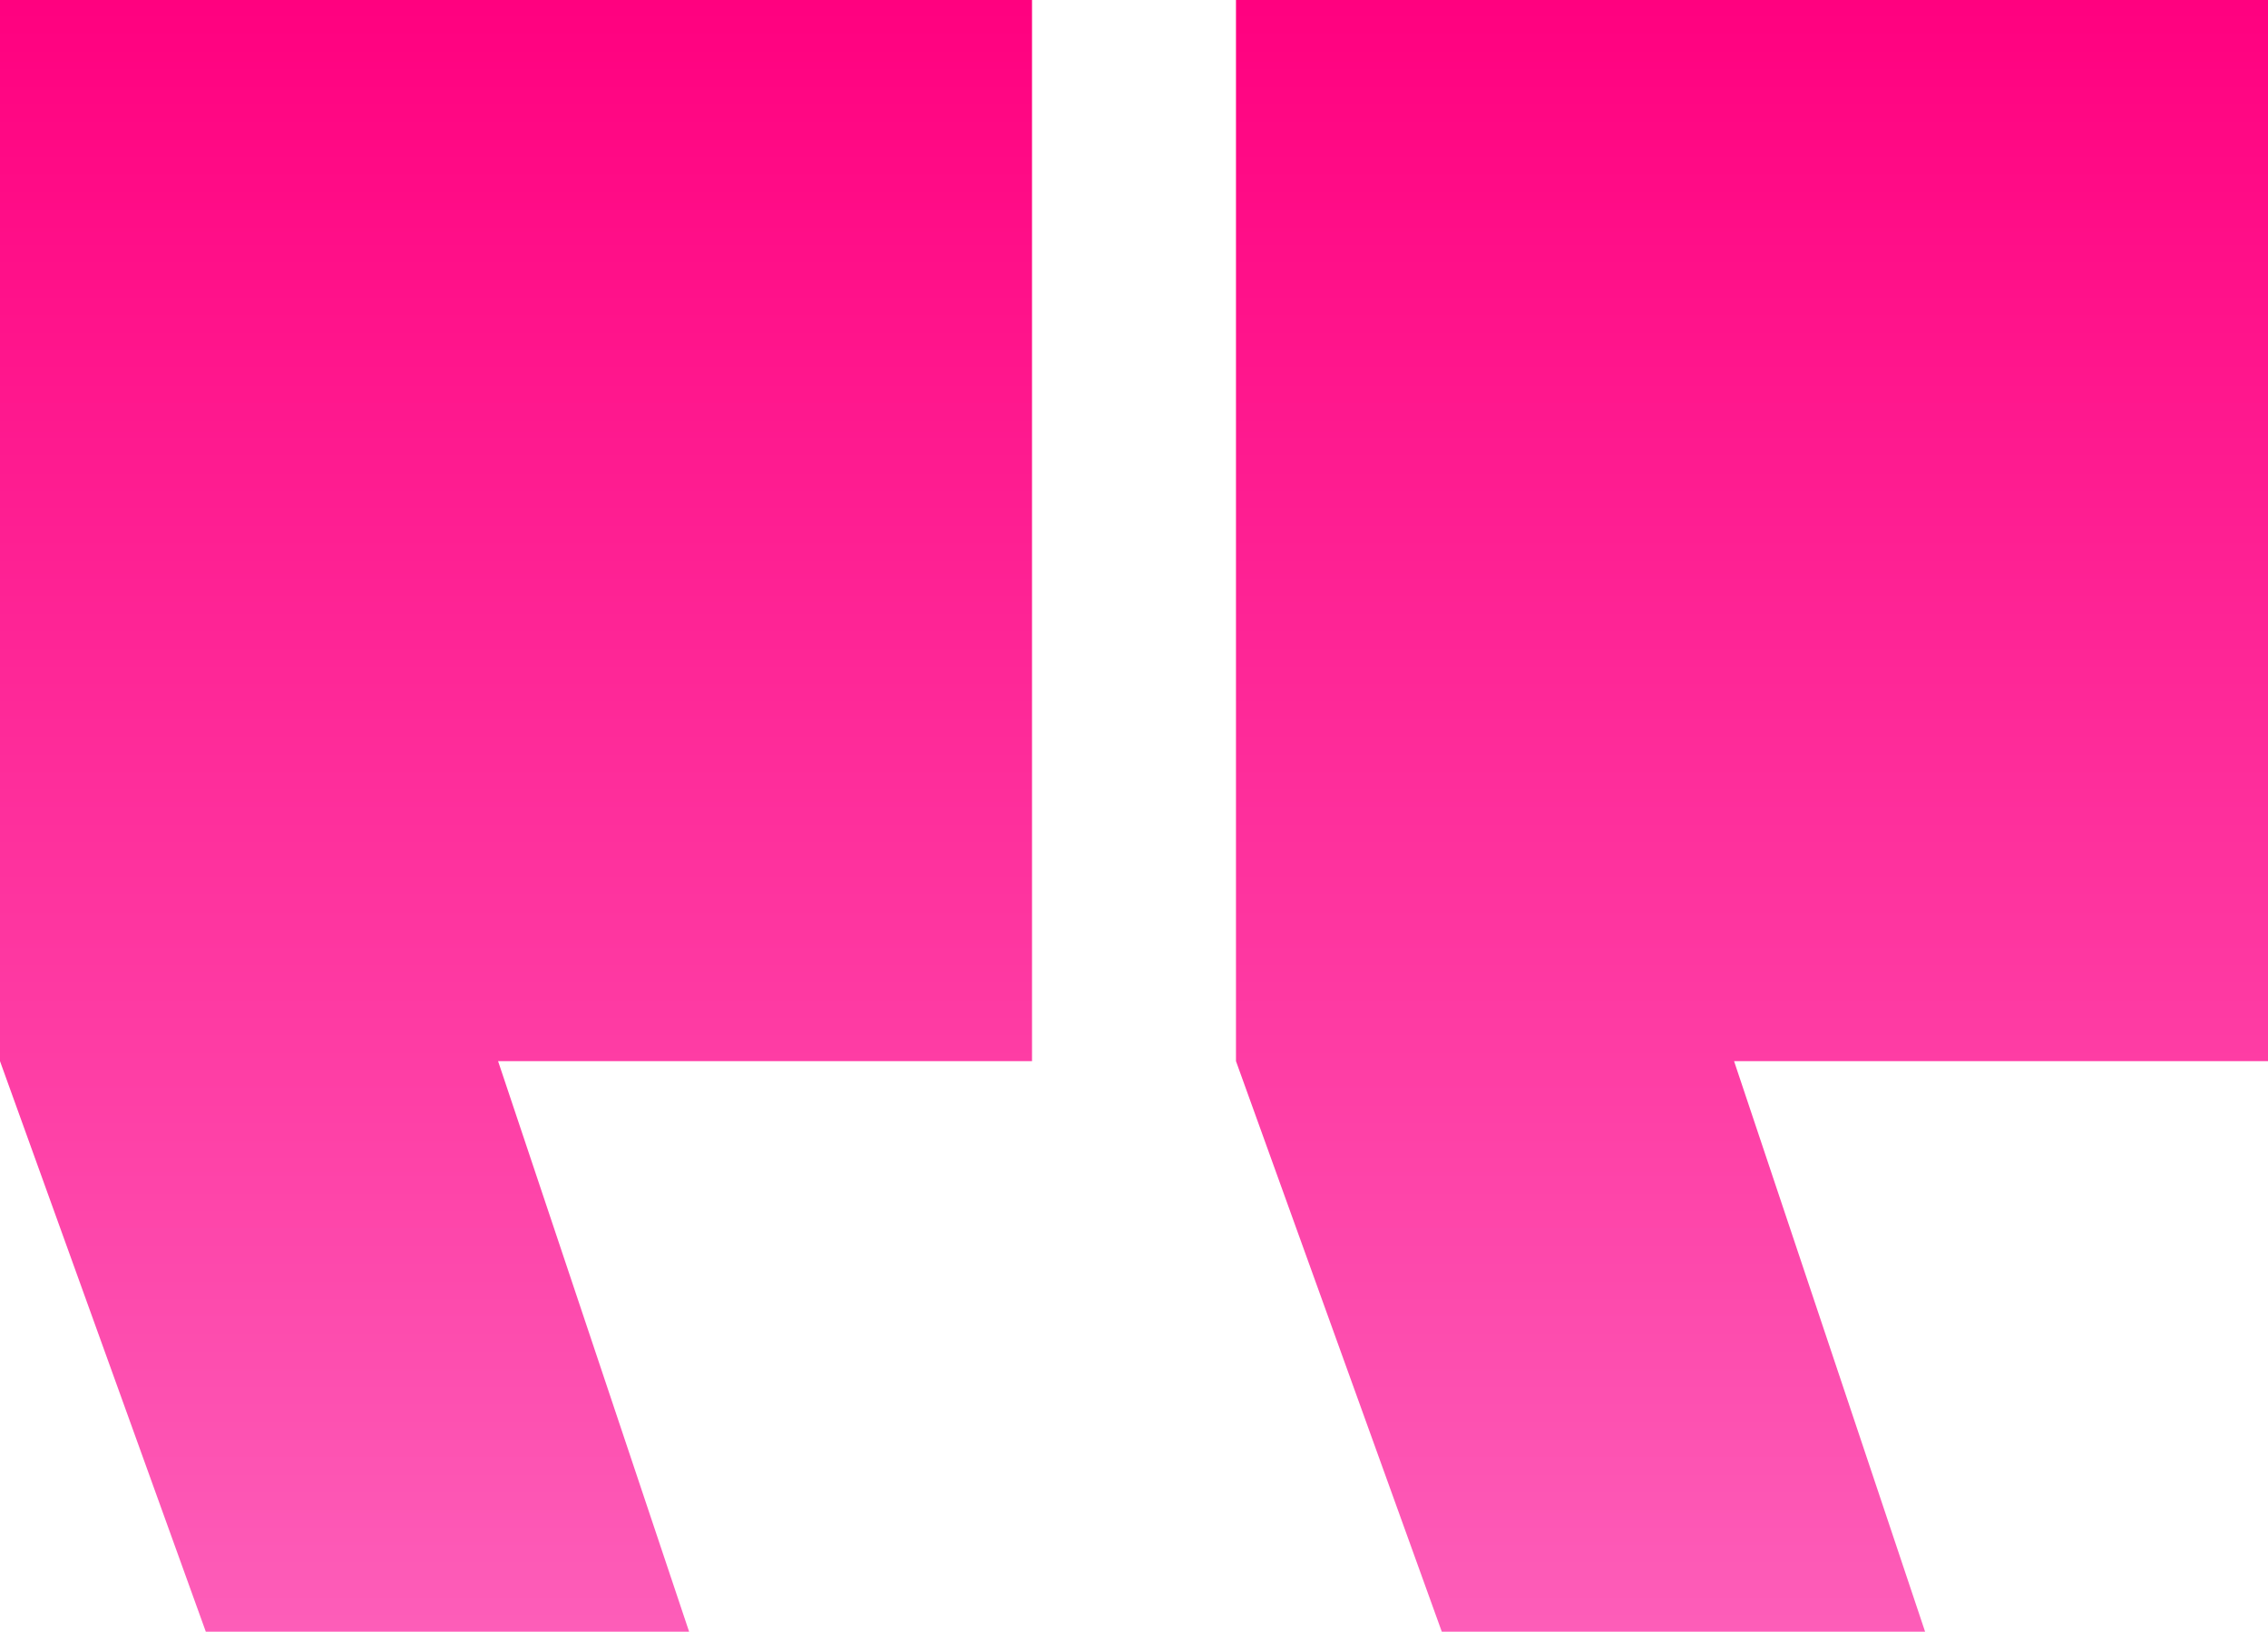
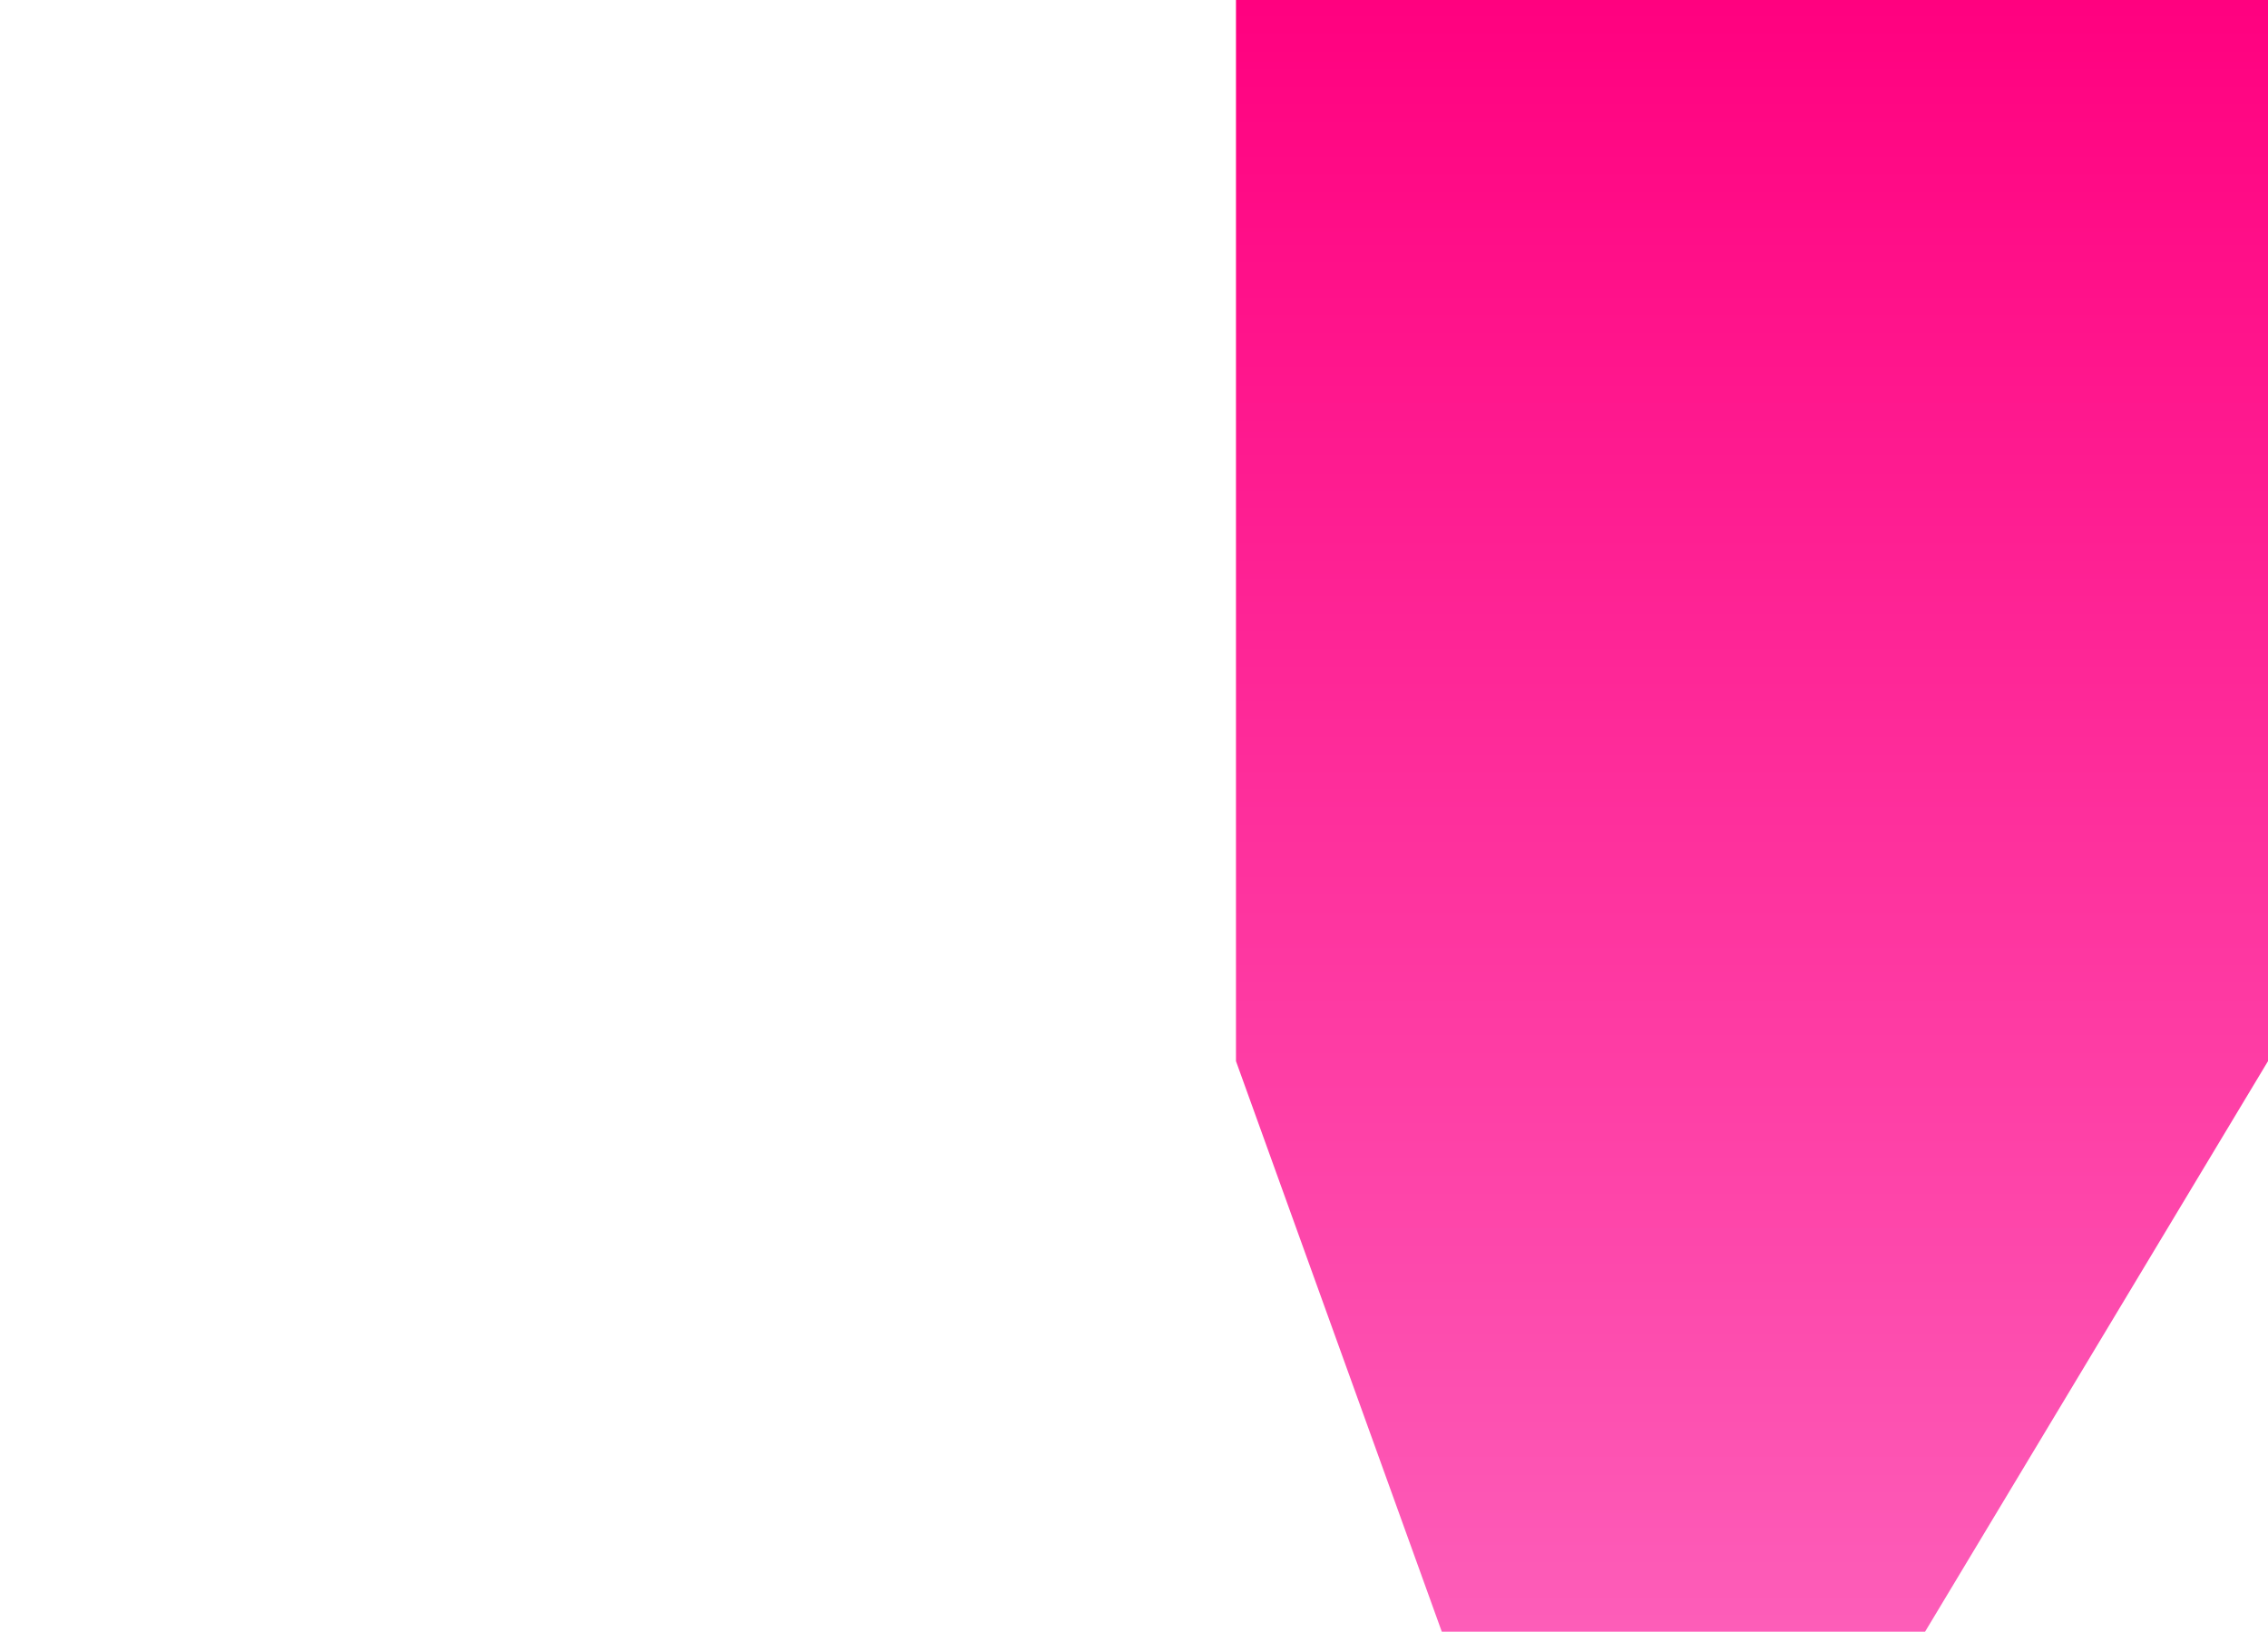
<svg xmlns="http://www.w3.org/2000/svg" width="44.478" height="32" viewBox="0 0 44.478 32">
  <defs>
    <linearGradient id="linear-gradient" x1="0.5" x2="0.5" y2="1" gradientUnits="objectBoundingBox">
      <stop offset="0" stop-color="#ff007f" />
      <stop offset="1" stop-color="#fd5eb9" />
    </linearGradient>
  </defs>
  <g id="Group_42" data-name="Group 42" transform="translate(-368 -1255.999)">
    <g id="quote" transform="translate(368 1255.999)">
      <g id="Group_32" data-name="Group 32">
-         <path id="Union_1" data-name="Union 1" d="M4.036,32,0,20.811H0V0H20.239V20.811H9.768L13.514,32Z" transform="translate(0 0)" fill="url(#linear-gradient)" />
-       </g>
+         </g>
    </g>
    <g id="quote-2" data-name="quote" transform="translate(392.239 1255.999)">
      <g id="Group_32-2" data-name="Group 32">
-         <path id="Union_1-2" data-name="Union 1" d="M4.036,32,0,20.811H0V0H20.239V20.811H9.768L13.514,32Z" transform="translate(0 0)" fill="url(#linear-gradient)" />
+         <path id="Union_1-2" data-name="Union 1" d="M4.036,32,0,20.811H0V0H20.239V20.811L13.514,32Z" transform="translate(0 0)" fill="url(#linear-gradient)" />
      </g>
    </g>
  </g>
</svg>